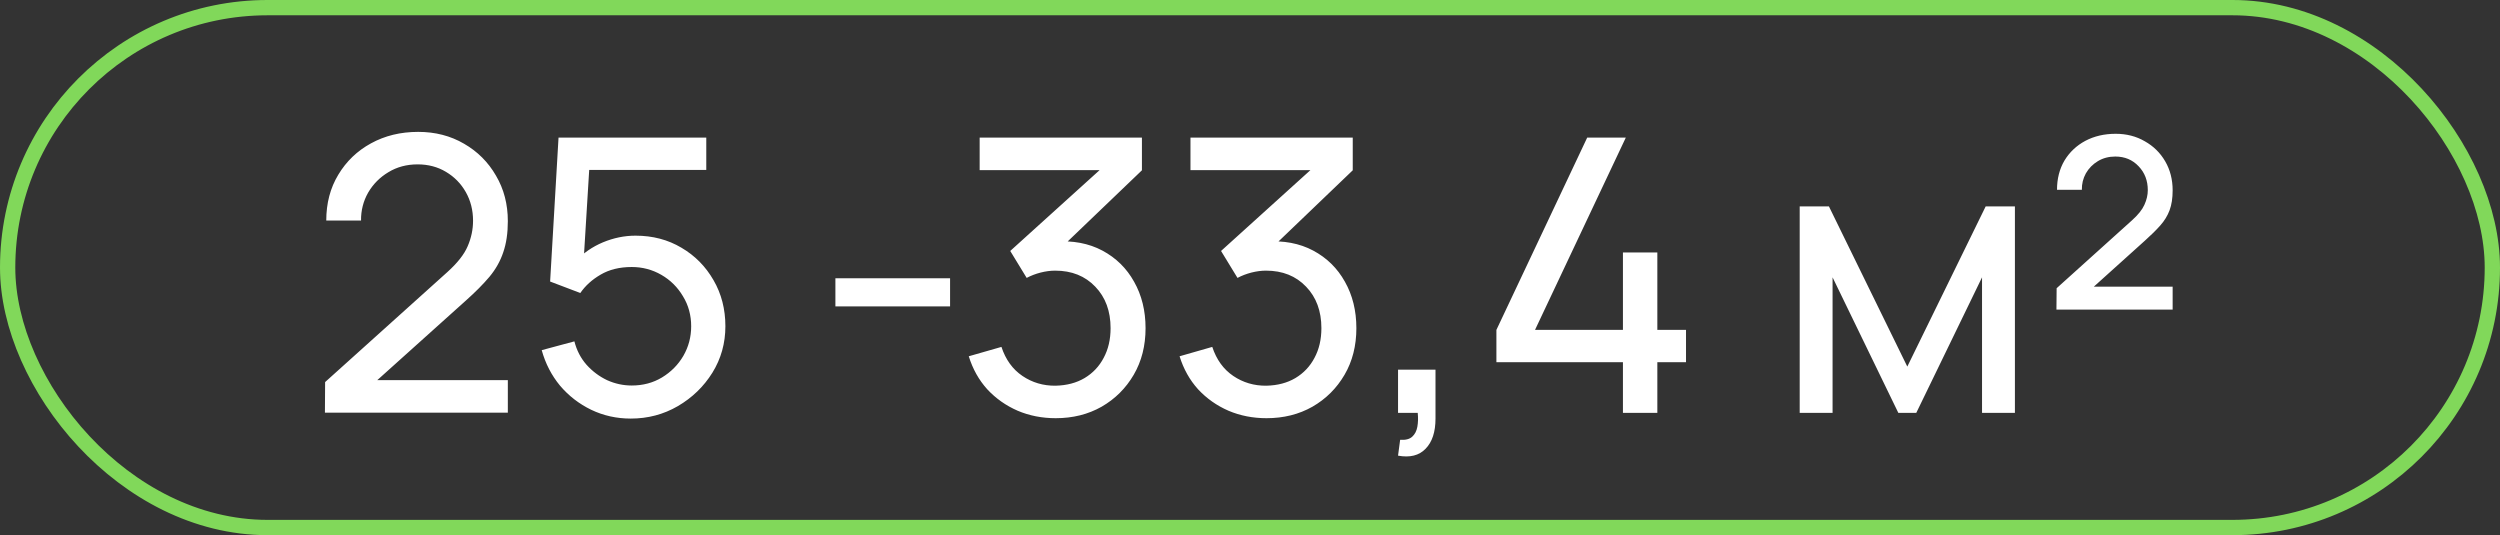
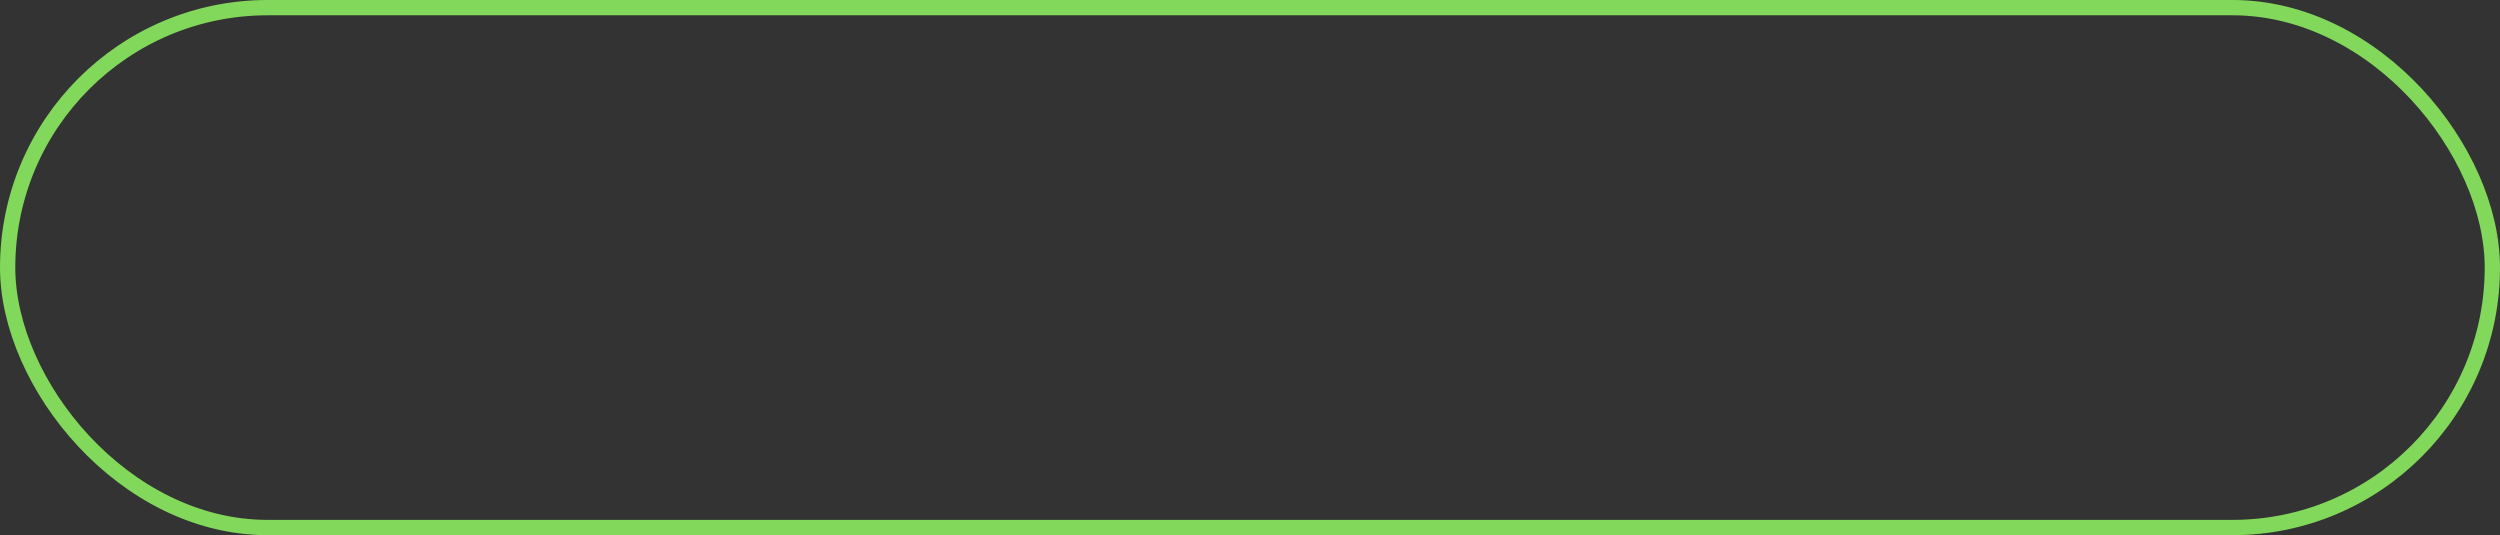
<svg xmlns="http://www.w3.org/2000/svg" width="327" height="70" viewBox="0 0 327 70" fill="none">
  <rect x="0" y="0" width="327" height="70" fill="#333333" stroke="none" />
  <rect x="1" y="1" width="325" height="68" rx="34" stroke="#81D85A" stroke-width="2" />
-   <path d="M42.5 53.975L42.525 49.975L58.5 35.6C59.833 34.4 60.725 33.267 61.175 32.2C61.642 31.117 61.875 30.008 61.875 28.875C61.875 27.492 61.558 26.242 60.925 25.125C60.292 24.008 59.425 23.125 58.325 22.475C57.242 21.825 56.008 21.5 54.625 21.5C53.192 21.5 51.917 21.842 50.8 22.525C49.683 23.192 48.8 24.083 48.15 25.2C47.517 26.317 47.208 27.533 47.225 28.85H42.675C42.675 26.583 43.2 24.583 44.25 22.85C45.3 21.1 46.725 19.733 48.525 18.75C50.342 17.75 52.4 17.25 54.7 17.25C56.933 17.25 58.933 17.767 60.7 18.8C62.467 19.817 63.858 21.208 64.875 22.975C65.908 24.725 66.425 26.708 66.425 28.925C66.425 30.492 66.225 31.85 65.825 33C65.442 34.15 64.842 35.217 64.025 36.2C63.208 37.167 62.183 38.2 60.95 39.3L47.675 51.225L47.1 49.725H66.425V53.975H42.5ZM82.506 54.75C80.656 54.75 78.931 54.367 77.331 53.6C75.748 52.833 74.39 51.783 73.256 50.45C72.14 49.1 71.34 47.55 70.856 45.8L75.131 44.65C75.431 45.833 75.965 46.858 76.731 47.725C77.498 48.575 78.39 49.242 79.406 49.725C80.44 50.192 81.515 50.425 82.631 50.425C84.098 50.425 85.415 50.075 86.581 49.375C87.765 48.658 88.698 47.717 89.381 46.55C90.065 45.367 90.406 44.075 90.406 42.675C90.406 41.225 90.048 39.917 89.331 38.75C88.631 37.567 87.69 36.633 86.506 35.95C85.323 35.267 84.031 34.925 82.631 34.925C81.048 34.925 79.69 35.258 78.556 35.925C77.44 36.575 76.556 37.375 75.906 38.325L71.956 36.825L73.056 18H92.381V22.225H75.206L77.181 20.375L76.256 35.45L75.281 34.175C76.281 33.108 77.473 32.283 78.856 31.7C80.256 31.117 81.681 30.825 83.131 30.825C85.365 30.825 87.365 31.35 89.131 32.4C90.898 33.433 92.298 34.85 93.331 36.65C94.365 38.433 94.881 40.442 94.881 42.675C94.881 44.892 94.315 46.917 93.181 48.75C92.048 50.567 90.54 52.025 88.656 53.125C86.79 54.208 84.74 54.75 82.506 54.75ZM109.27 40.075V36.4H124.27V40.075H109.27ZM138.089 54.7C136.306 54.7 134.647 54.375 133.114 53.725C131.581 53.058 130.256 52.125 129.139 50.925C128.039 49.708 127.231 48.267 126.714 46.6L130.989 45.375C131.539 47.042 132.456 48.308 133.739 49.175C135.022 50.042 136.464 50.467 138.064 50.45C139.531 50.417 140.797 50.083 141.864 49.45C142.947 48.8 143.781 47.917 144.364 46.8C144.964 45.683 145.264 44.392 145.264 42.925C145.264 40.692 144.597 38.883 143.264 37.5C141.931 36.1 140.181 35.4 138.014 35.4C137.414 35.4 136.781 35.483 136.114 35.65C135.464 35.817 134.856 36.05 134.289 36.35L132.139 32.825L145.489 20.75L146.064 22.25H128.139V18H149.364V22.275L137.989 33.175L137.939 31.6C140.322 31.433 142.406 31.825 144.189 32.775C145.972 33.725 147.356 35.083 148.339 36.85C149.339 38.617 149.839 40.642 149.839 42.925C149.839 45.225 149.322 47.258 148.289 49.025C147.256 50.792 145.856 52.183 144.089 53.2C142.322 54.2 140.322 54.7 138.089 54.7ZM165.664 54.7C163.881 54.7 162.222 54.375 160.689 53.725C159.156 53.058 157.831 52.125 156.714 50.925C155.614 49.708 154.806 48.267 154.289 46.6L158.564 45.375C159.114 47.042 160.031 48.308 161.314 49.175C162.597 50.042 164.039 50.467 165.639 50.45C167.106 50.417 168.372 50.083 169.439 49.45C170.522 48.8 171.356 47.917 171.939 46.8C172.539 45.683 172.839 44.392 172.839 42.925C172.839 40.692 172.172 38.883 170.839 37.5C169.506 36.1 167.756 35.4 165.589 35.4C164.989 35.4 164.356 35.483 163.689 35.65C163.039 35.817 162.431 36.05 161.864 36.35L159.714 32.825L173.064 20.75L173.639 22.25H155.714V18H176.939V22.275L165.564 33.175L165.514 31.6C167.897 31.433 169.981 31.825 171.764 32.775C173.547 33.725 174.931 35.083 175.914 36.85C176.914 38.617 177.414 40.642 177.414 42.925C177.414 45.225 176.897 47.258 175.864 49.025C174.831 50.792 173.431 52.183 171.664 53.2C169.897 54.2 167.897 54.7 165.664 54.7ZM182.864 59.6L183.139 57.525C183.839 57.575 184.364 57.442 184.714 57.125C185.064 56.808 185.289 56.375 185.389 55.825C185.489 55.275 185.506 54.667 185.439 54H182.864V48.35H187.764V54.75C187.764 56.5 187.331 57.817 186.464 58.7C185.614 59.583 184.414 59.883 182.864 59.6ZM212.28 54V47.375H195.73V43.15L207.605 18H212.655L200.78 43.15H212.28V33.025H216.78V43.15H220.53V47.375H216.78V54H212.28ZM235.4 54V27H239.225L249.475 47.95L259.725 27H263.55V54H259.25V36.275L250.65 54H248.3L239.7 36.275V54H235.4ZM268.982 40.5L269.007 37.7L278.857 28.825C279.657 28.108 280.199 27.433 280.482 26.8C280.782 26.15 280.932 25.508 280.932 24.875C280.932 23.625 280.532 22.583 279.732 21.75C278.932 20.9 277.916 20.475 276.682 20.475C275.832 20.475 275.074 20.675 274.407 21.075C273.741 21.475 273.216 22.008 272.832 22.675C272.466 23.342 272.291 24.058 272.307 24.825H269.057C269.057 23.375 269.382 22.1 270.032 21C270.699 19.9 271.607 19.042 272.757 18.425C273.924 17.808 275.249 17.5 276.732 17.5C278.149 17.5 279.416 17.825 280.532 18.475C281.666 19.108 282.557 19.983 283.207 21.1C283.857 22.217 284.182 23.483 284.182 24.9C284.182 25.917 284.049 26.783 283.782 27.5C283.516 28.217 283.107 28.883 282.557 29.5C282.024 30.1 281.357 30.758 280.557 31.475L272.507 38.725L272.032 37.5H284.182V40.5H268.982Z" fill="white" />
</svg>